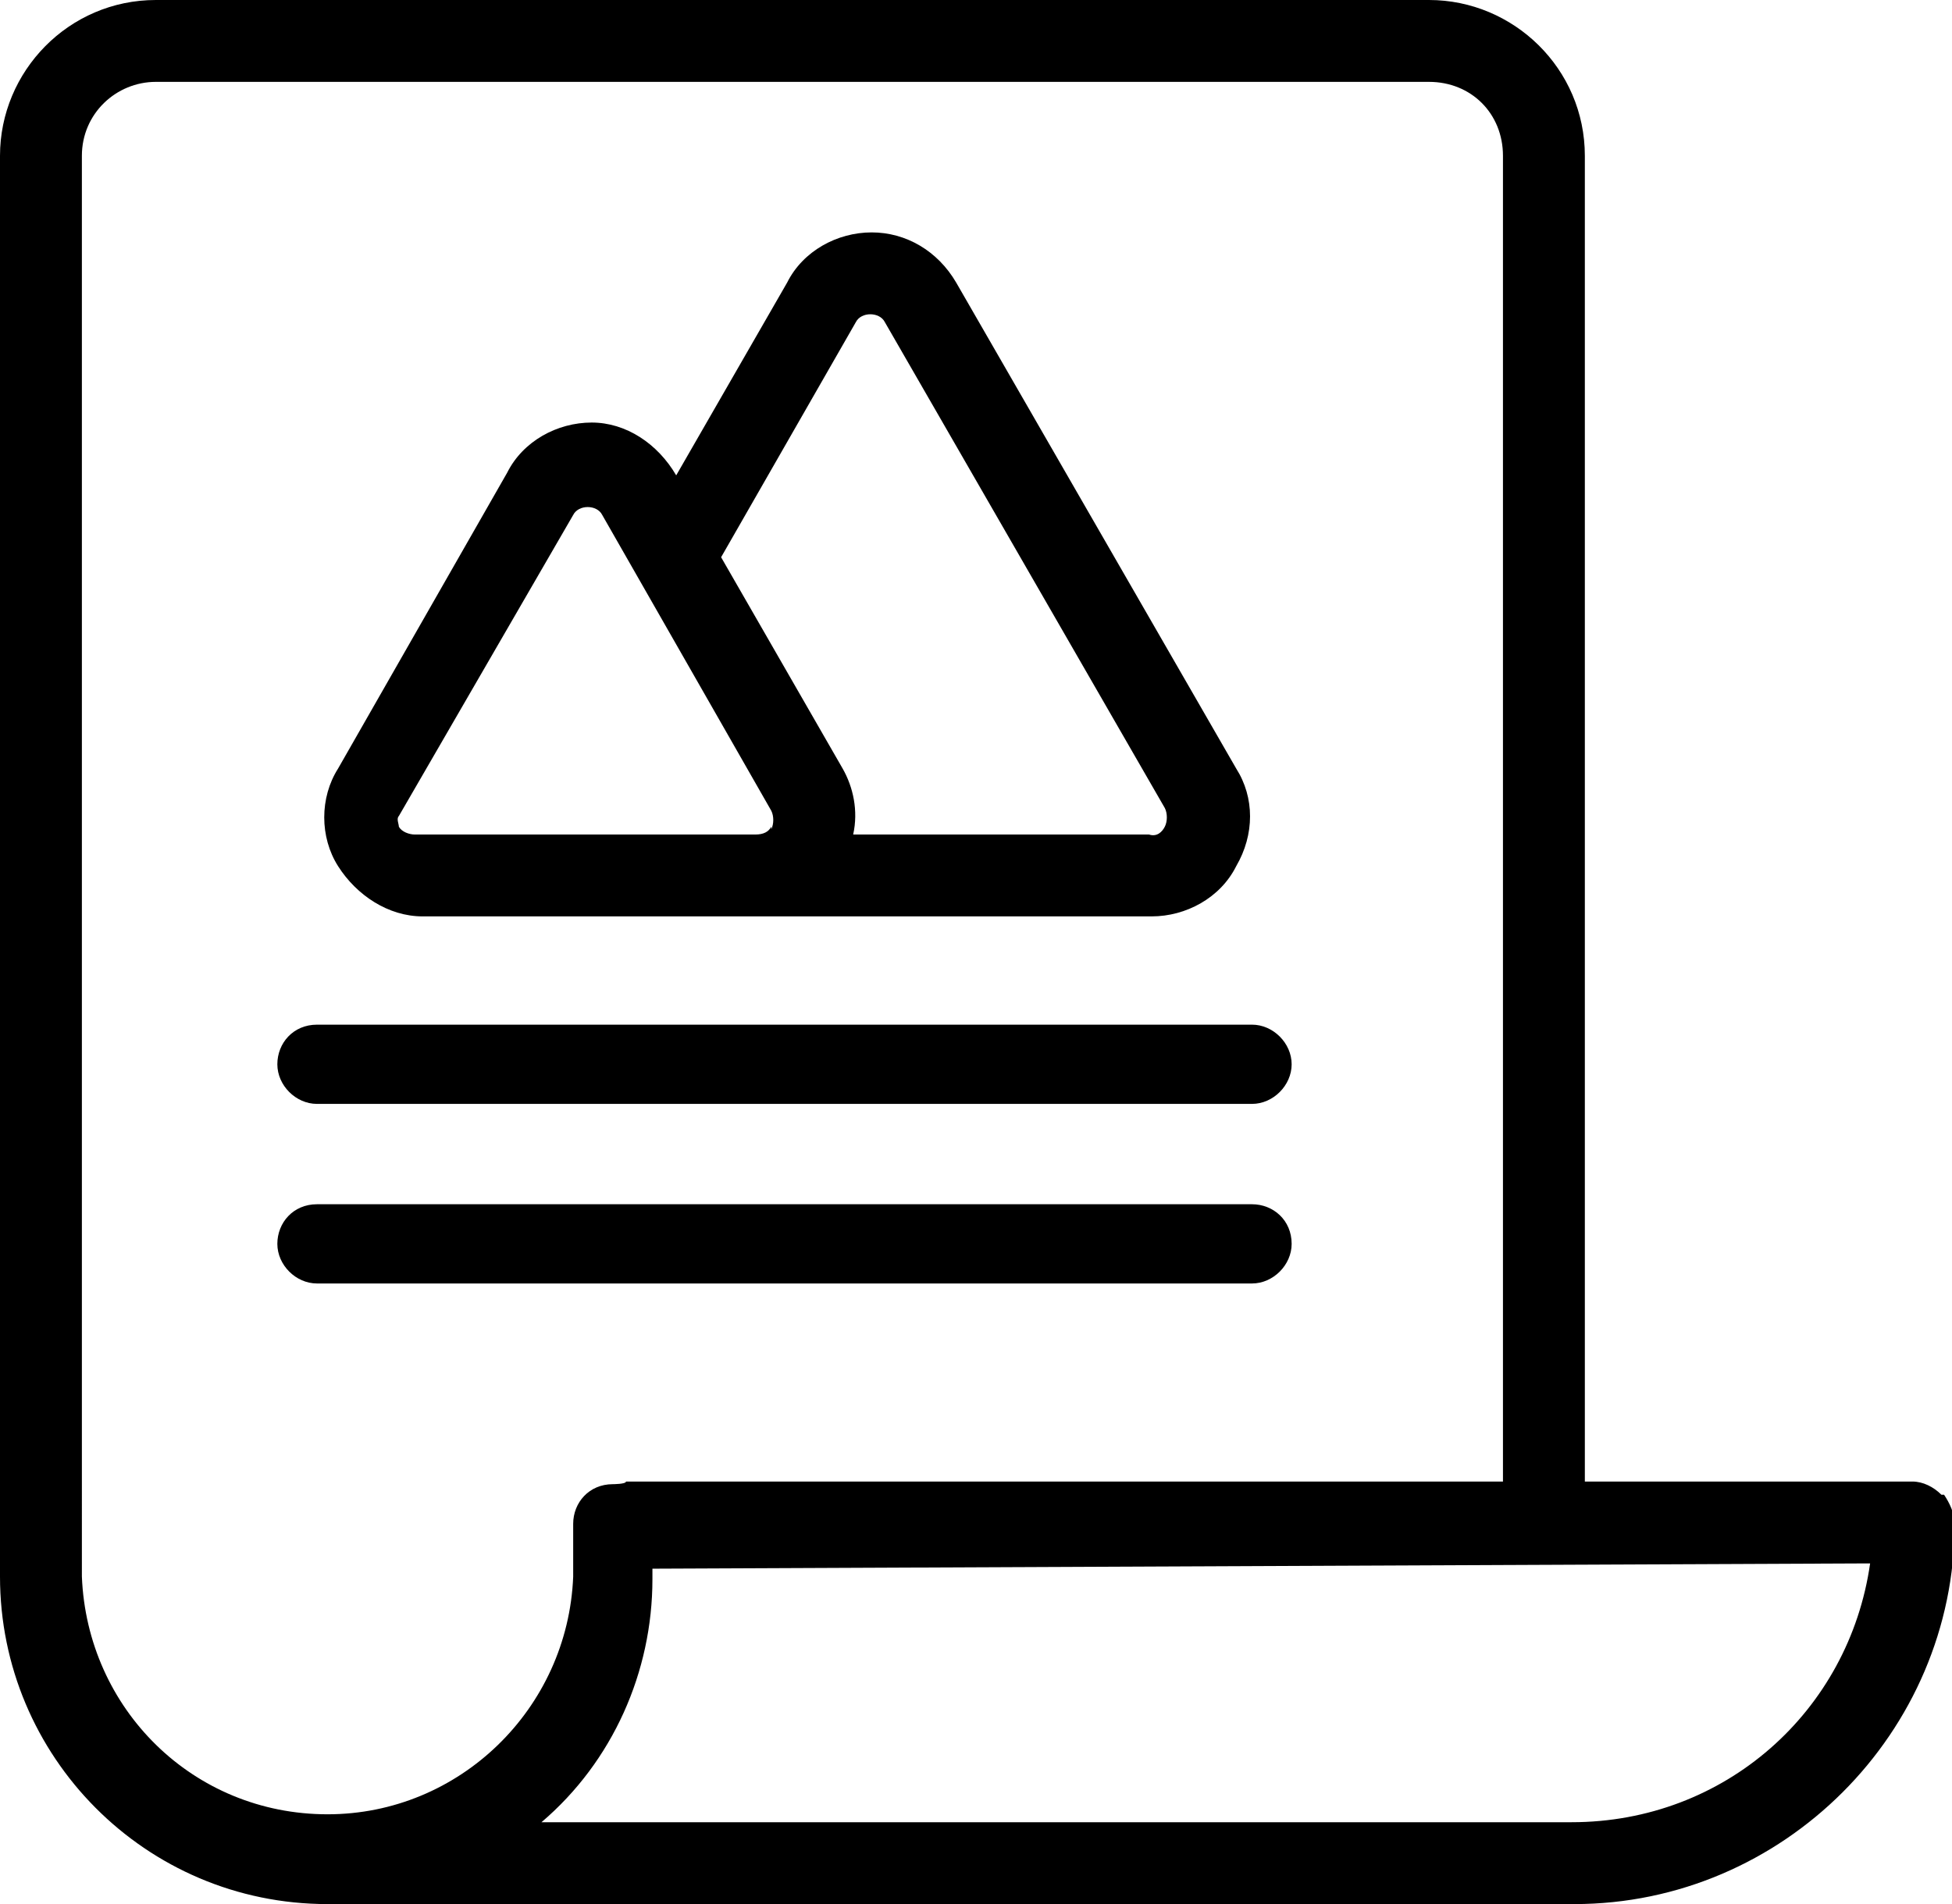
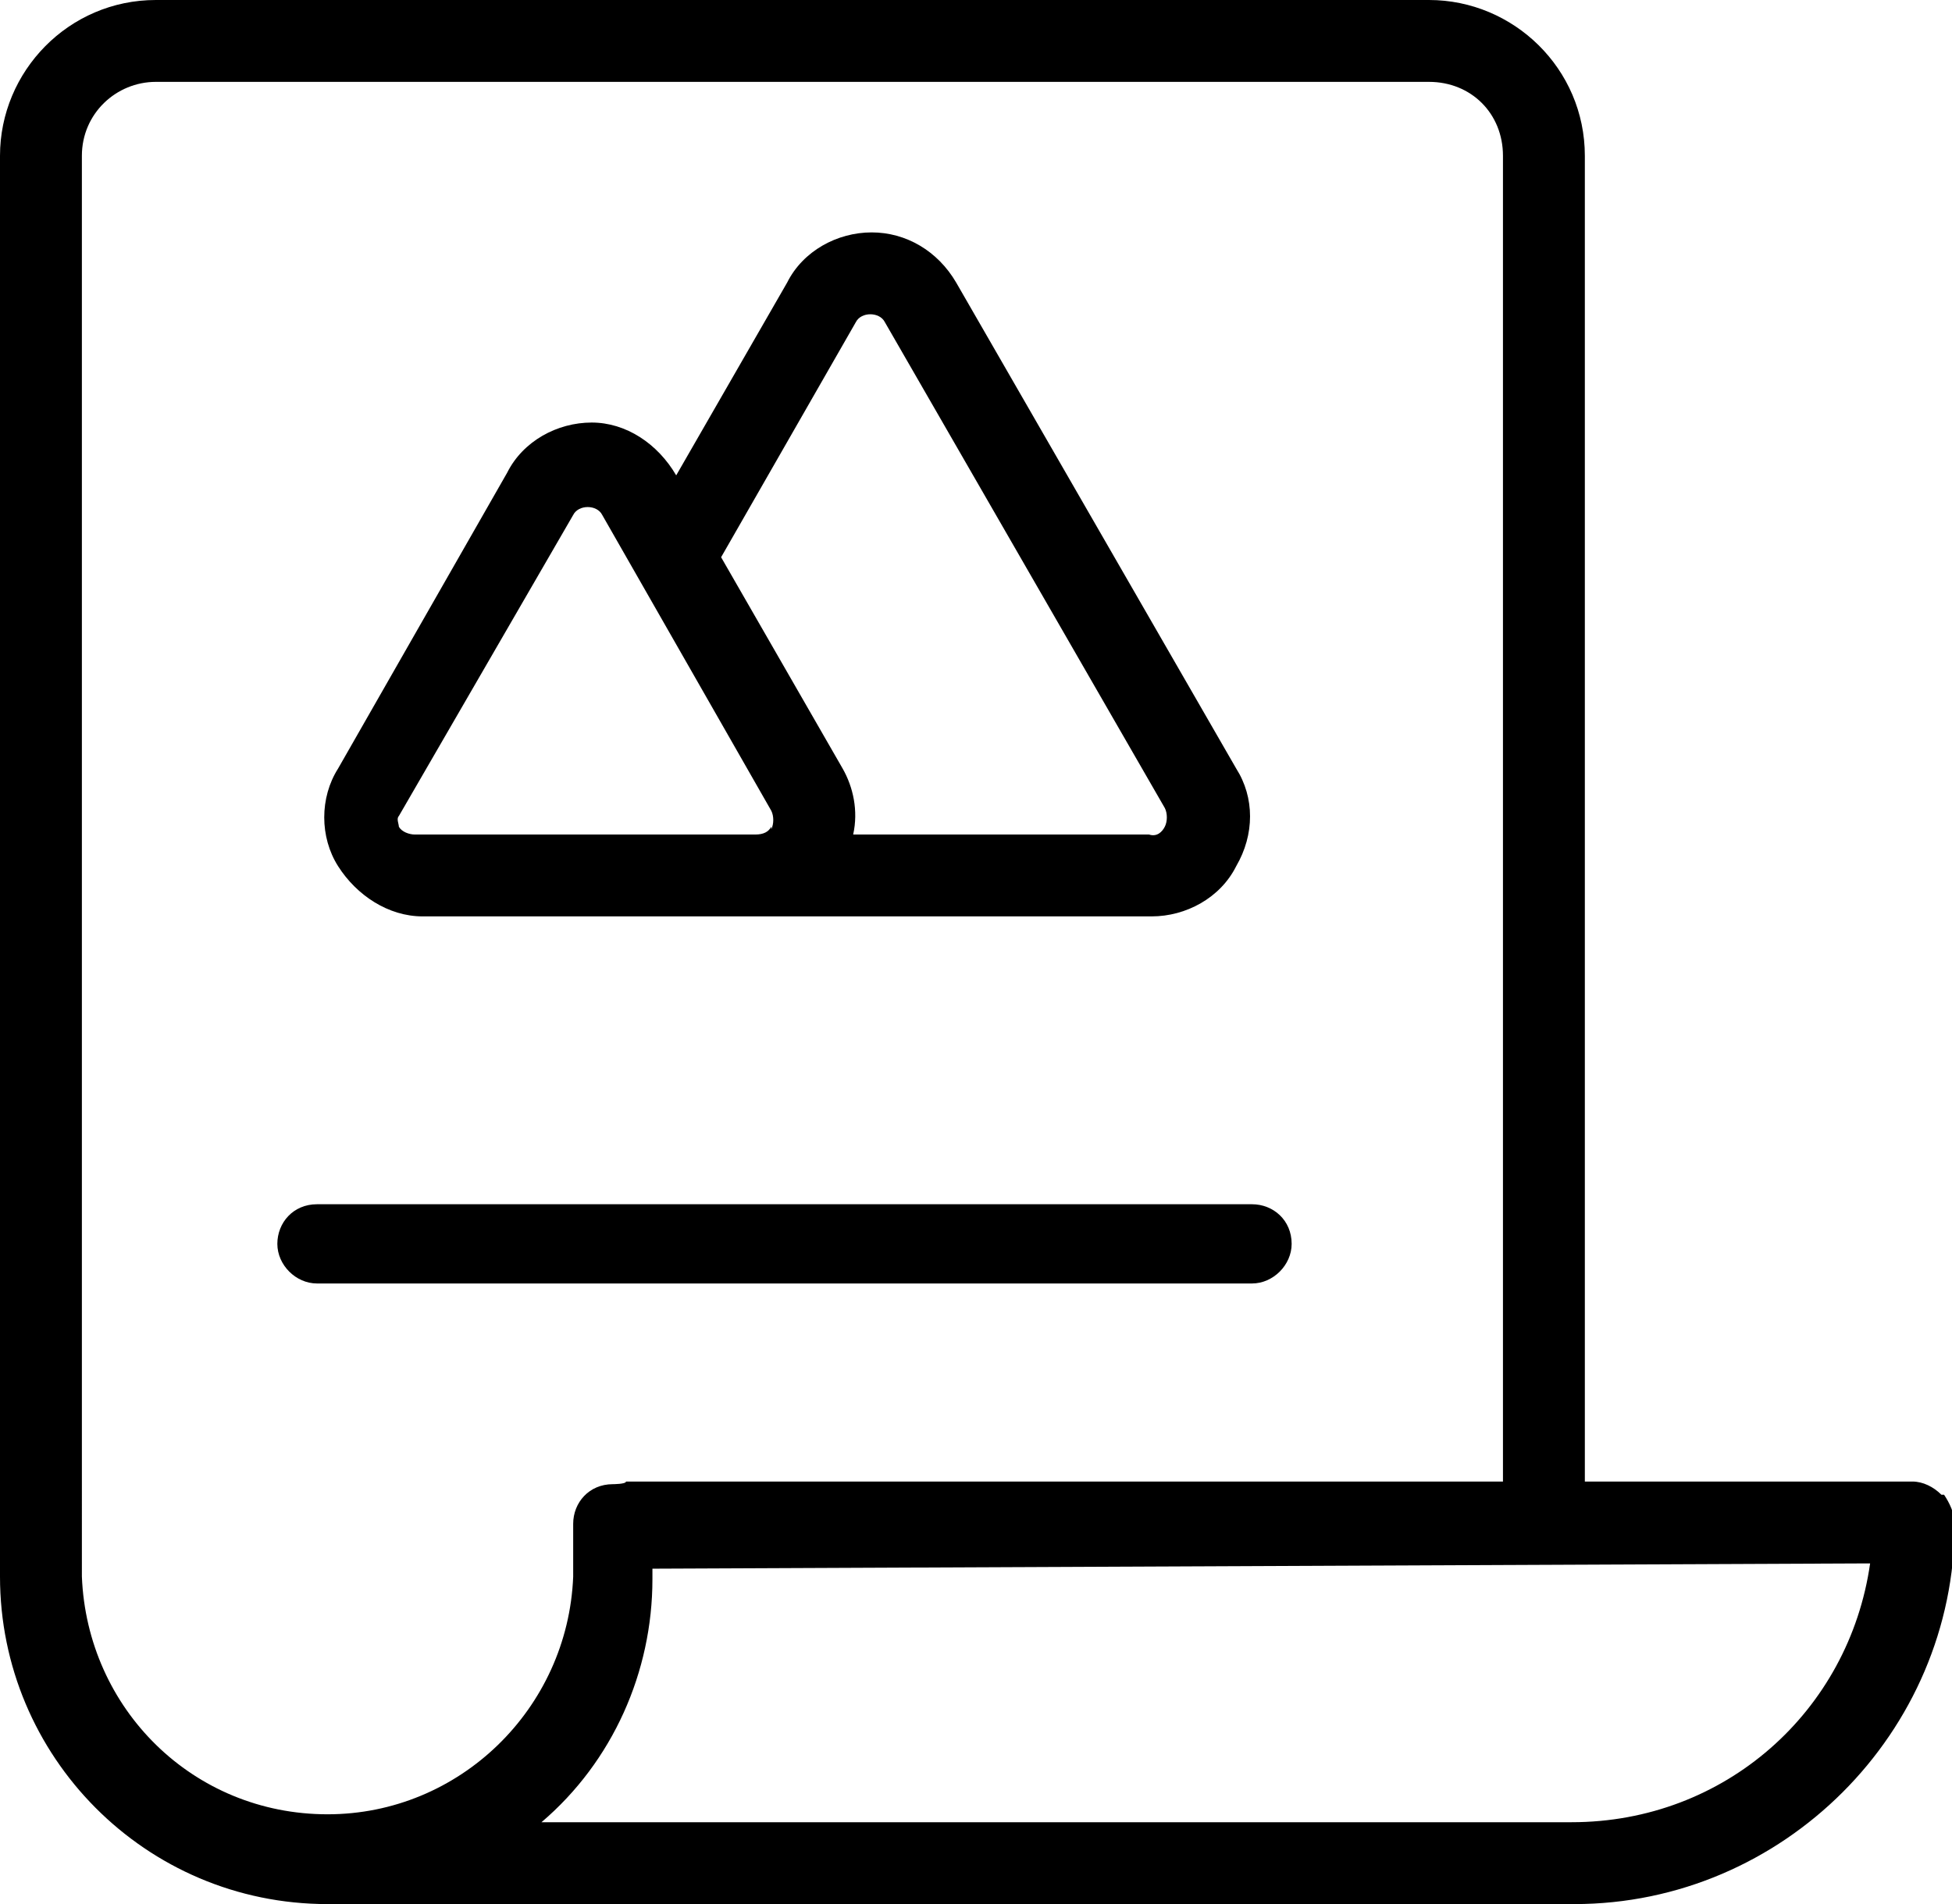
<svg xmlns="http://www.w3.org/2000/svg" id="Layer_2" data-name="Layer 2" viewBox="0 0 73.9 72.1">
  <defs>
    <style>
      .cls-1 {
        stroke-width: 0px;
      }
    </style>
  </defs>
  <g id="Layer_1-2" data-name="Layer 1">
    <g>
      <path class="cls-1" d="m48.9,47.1c0-.9-.7-1.5-1.5-1.5H12c-.9,0-1.5.7-1.5,1.5s.7,1.5,1.5,1.5h35.4c.8,0,1.5-.7,1.5-1.5Z" />
      <path class="cls-1" d="m73.5,56.6c-.3-.3-.7-.5-1.1-.5h-12.4V5.9c0-3.3-2.7-5.9-5.9-5.9H5.9C2.6,0,0,2.7,0,5.9v53.8c0,6.8,5.5,12.4,12.4,12.4h47.2c7.9,0,14.4-6.5,14.4-14.4,0-.4-.2-.8-.4-1.1Zm-2.7,2.6c-.8,5.6-5.5,9.8-11.3,9.8H20.5c2.7-2.3,4.2-5.7,4.2-9.2v-.4l46-.2Zm-49.1.5c-.2,5-4.3,9-9.3,9h0c-5.1,0-9.1-4-9.3-9V5.9c0-1.6,1.3-2.8,2.8-2.8h48.2c.8,0,1.5.3,2,.8.5.5.8,1.2.8,2v50.2H23.7c0,.1-.5.1-.5.1-.9,0-1.5.7-1.5,1.5v1.9Z" />
-       <path class="cls-1" d="m12,41.8h35.4c.8,0,1.5-.7,1.5-1.5s-.7-1.5-1.5-1.5H12c-.9,0-1.5.7-1.5,1.5s.7,1.5,1.5,1.5Z" />
      <path class="cls-1" d="m15.8,34.7h27.8c1.3,0,2.6-.7,3.2-1.9.7-1.2.7-2.6,0-3.7l-10.6-18.4c-.7-1.2-1.9-1.9-3.2-1.9s-2.6.7-3.2,1.9l-4.2,7.3h0c-.7-1.2-1.9-2-3.2-2s-2.6.7-3.2,1.9l-6.4,11.2c-.7,1.1-.7,2.6,0,3.7.7,1.1,1.9,1.9,3.2,1.9Zm16.1-5.6l-4.6-8,5.1-8.9c.2-.4.9-.4,1.1,0l10.6,18.4c.1.2.1.5,0,.7-.1.2-.3.4-.6.3h-11.2c.2-.9,0-1.8-.4-2.5Zm-2.7,2.2c-.1.2-.3.3-.6.3h-12.9c-.2,0-.5-.1-.6-.3,0-.1-.1-.3,0-.4l6.6-11.4c.2-.4.9-.4,1.1,0l6.4,11.2c.1.2.1.5,0,.7Z" />
    </g>
  </g>
</svg>